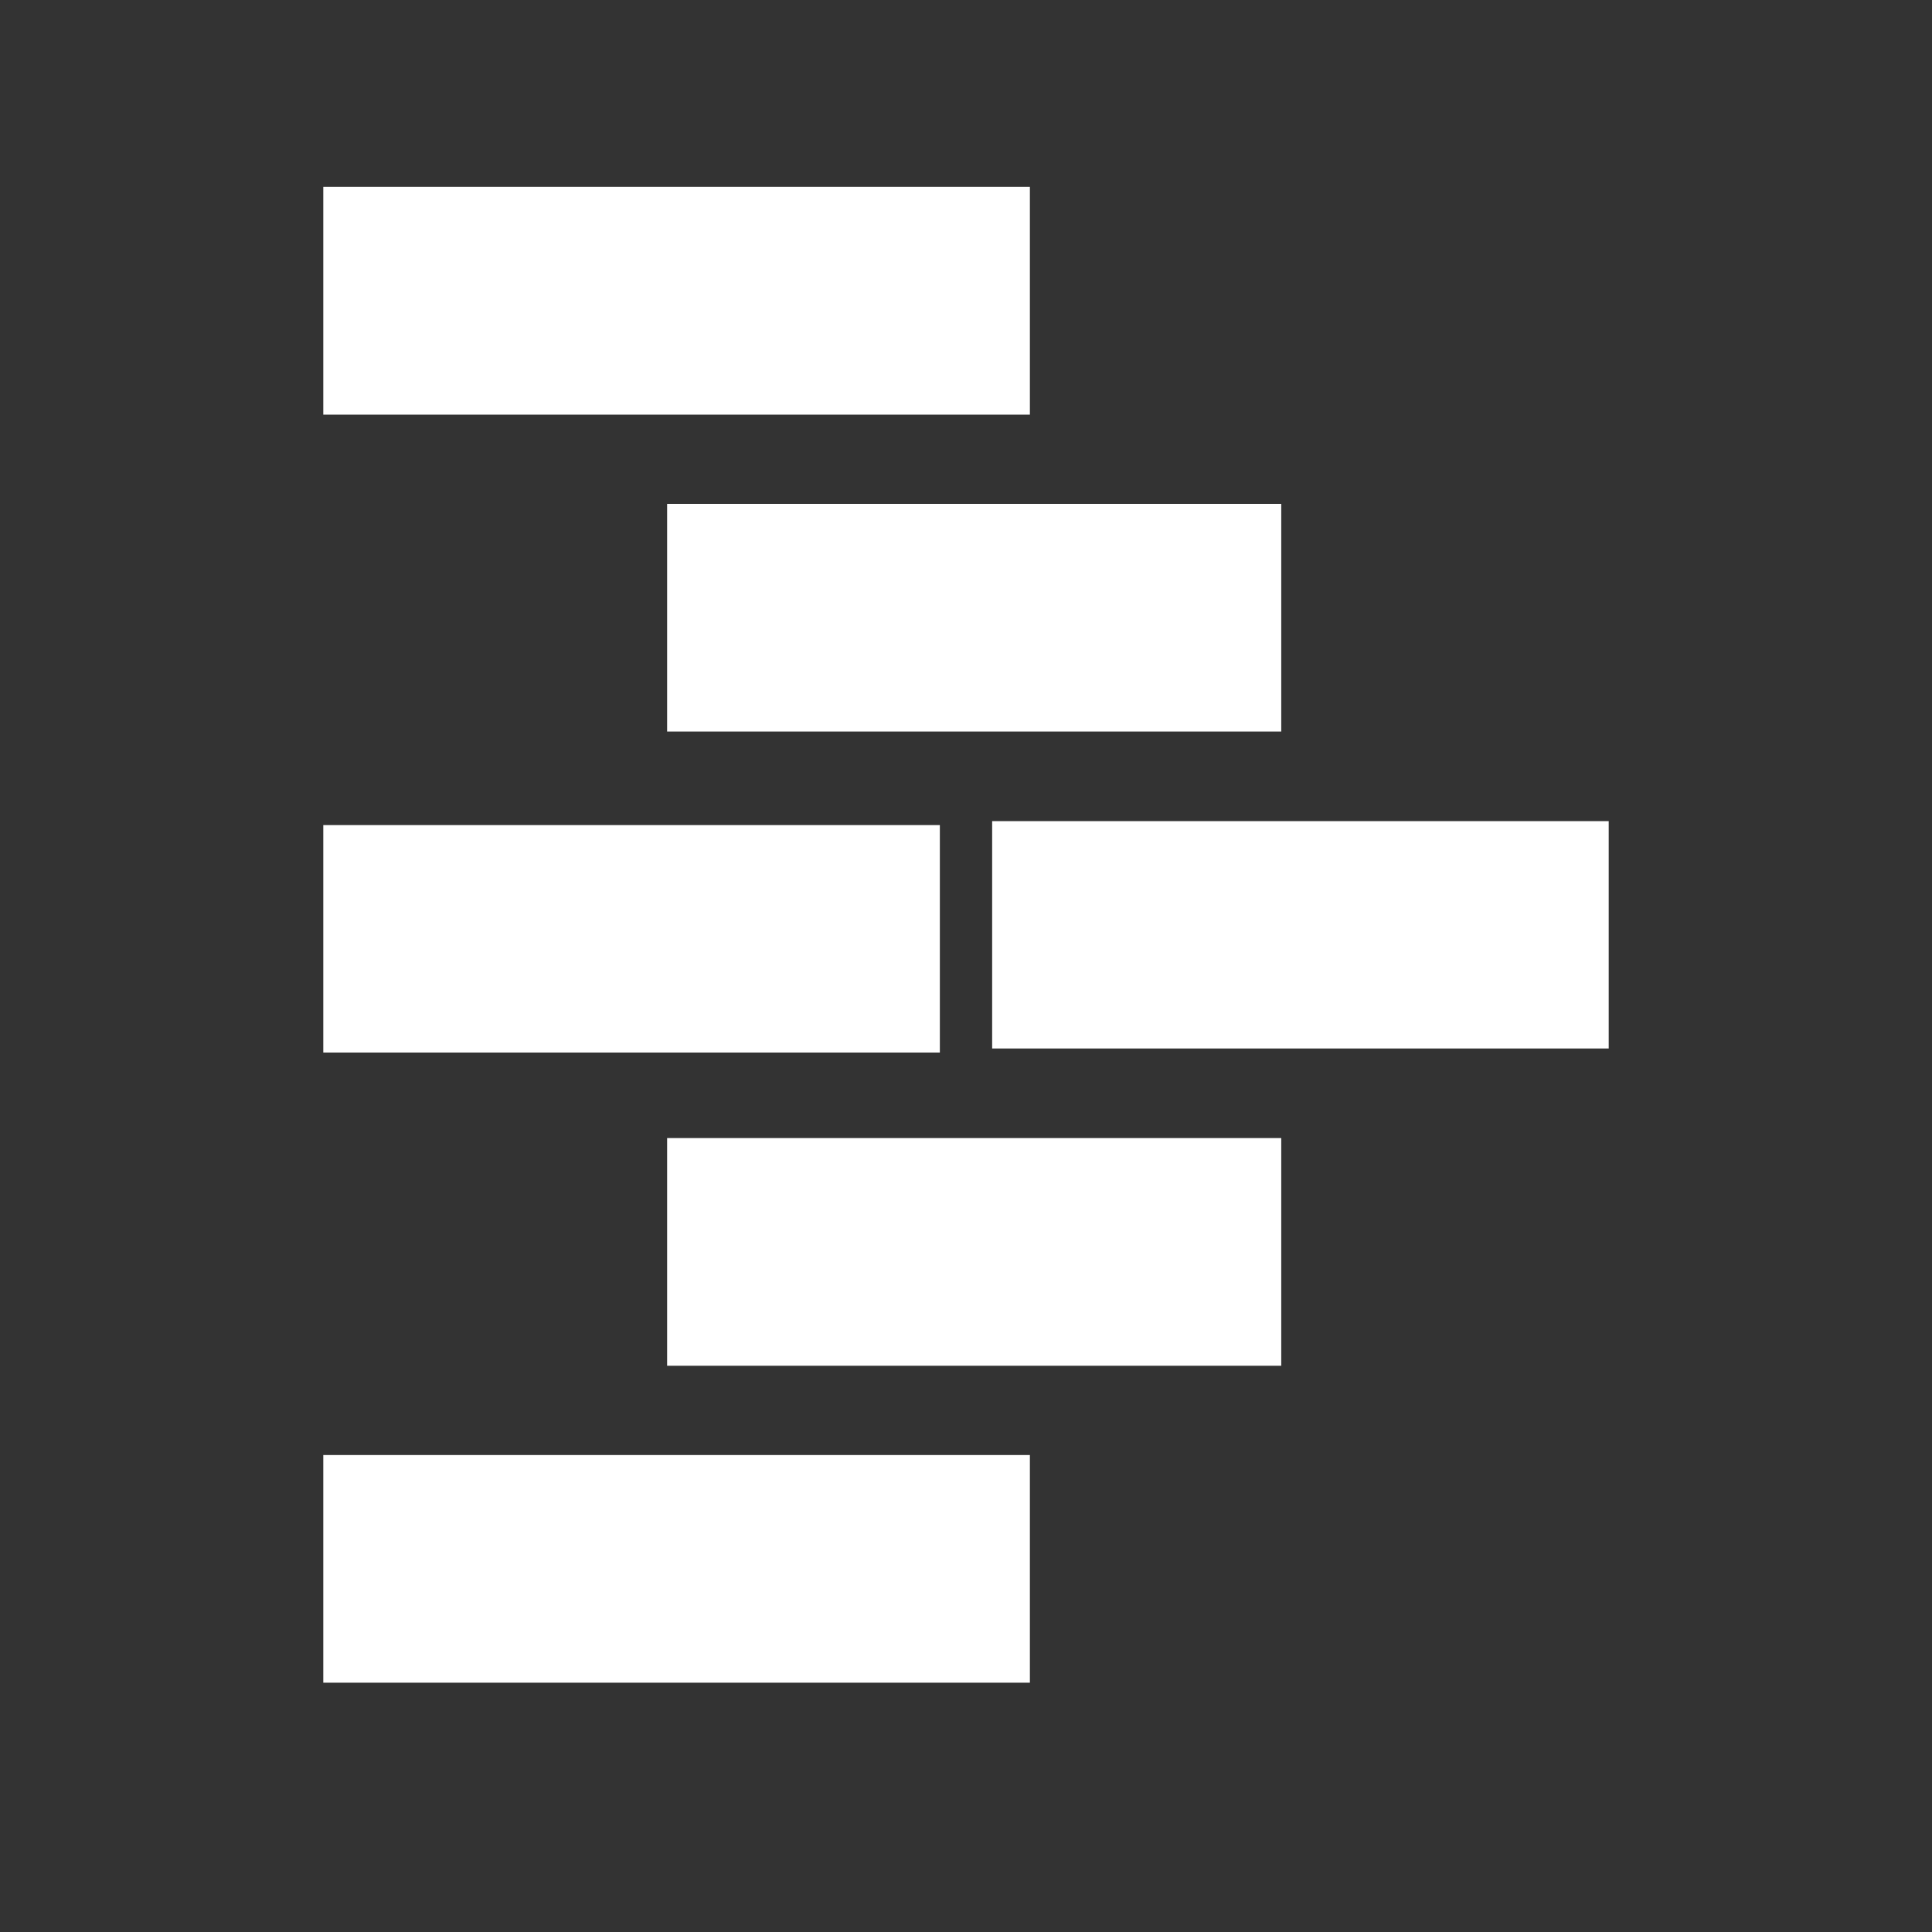
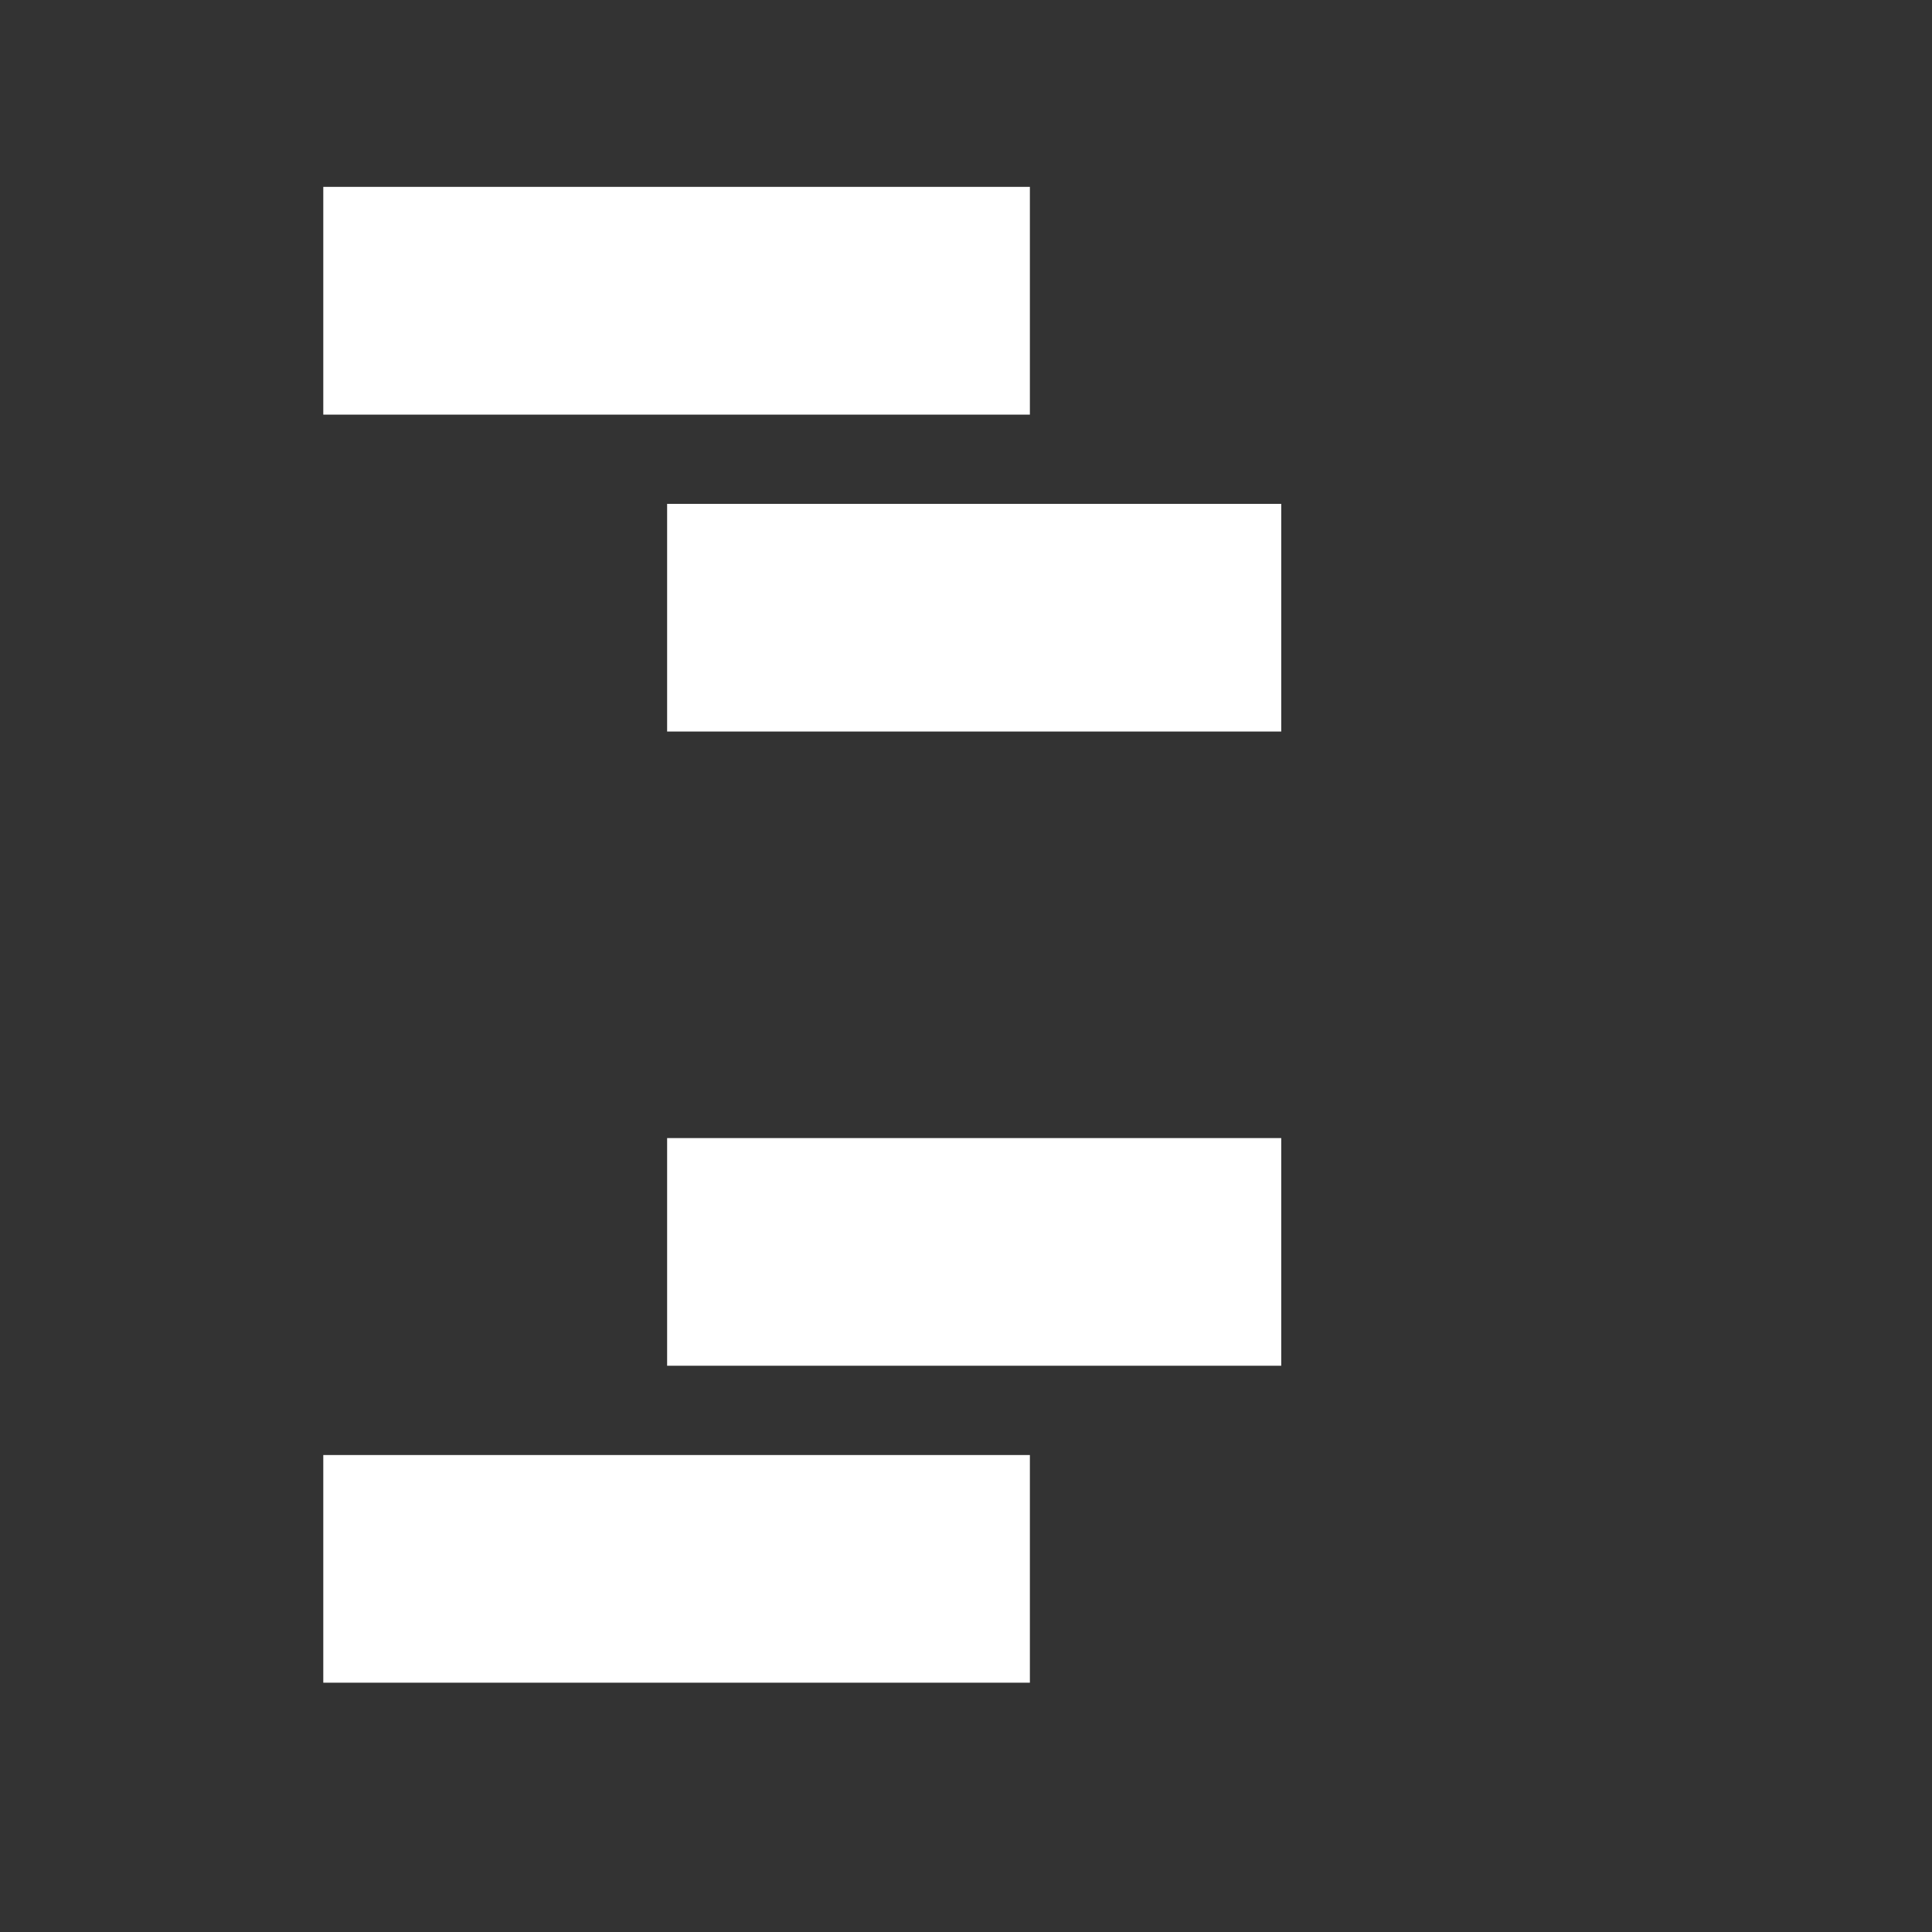
<svg xmlns="http://www.w3.org/2000/svg" width="40" zoomAndPan="magnify" viewBox="0 0 30 30" height="40" preserveAspectRatio="xMidYMid meet" version="1.0">
  <rect x="0" y="0" width="30" height="30" fill="#333333" stroke="none" />
  <defs>
    <clipPath id="f7afdecfa9">
      <path d="M 5.02 2.902 L 15.996 2.902 L 15.996 6.438 L 5.02 6.438 Z M 5.02 2.902 " clip-rule="nonzero" />
    </clipPath>
    <clipPath id="e291f31df2">
      <path d="M 0.02 0.902 L 10.996 0.902 L 10.996 4.438 L 0.02 4.438 Z M 0.02 0.902 " clip-rule="nonzero" />
    </clipPath>
    <clipPath id="78d8819dc9">
      <rect x="0" width="11" y="0" height="5" />
    </clipPath>
    <clipPath id="7a4bd23baa">
      <path d="M 5.02 22.594 L 15.996 22.594 L 15.996 26.129 L 5.02 26.129 Z M 5.02 22.594 " clip-rule="nonzero" />
    </clipPath>
    <clipPath id="7a138fa71f">
      <path d="M 0.02 0.594 L 10.996 0.594 L 10.996 4.129 L 0.02 4.129 Z M 0.02 0.594 " clip-rule="nonzero" />
    </clipPath>
    <clipPath id="a86abe3c6b">
      <rect x="0" width="11" y="0" height="5" />
    </clipPath>
    <clipPath id="c09f176f2b">
      <path d="M 15.406 12.75 L 24.98 12.75 L 24.98 16.281 L 15.406 16.281 Z M 15.406 12.75 " clip-rule="nonzero" />
    </clipPath>
    <clipPath id="7d66c62f9e">
      <path d="M 0.406 0.75 L 9.98 0.75 L 9.98 4.281 L 0.406 4.281 Z M 0.406 0.75 " clip-rule="nonzero" />
    </clipPath>
    <clipPath id="77df923915">
      <rect x="0" width="10" y="0" height="5" />
    </clipPath>
    <clipPath id="06104bcd13">
      <path d="M 10.359 7.824 L 19.895 7.824 L 19.895 11.359 L 10.359 11.359 Z M 10.359 7.824 " clip-rule="nonzero" />
    </clipPath>
    <clipPath id="bf0b473ec9">
      <path d="M 0.359 0.824 L 9.895 0.824 L 9.895 4.359 L 0.359 4.359 Z M 0.359 0.824 " clip-rule="nonzero" />
    </clipPath>
    <clipPath id="025293875b">
      <rect x="0" width="10" y="0" height="5" />
    </clipPath>
    <clipPath id="e8e790da0a">
      <path d="M 10.359 17.672 L 19.895 17.672 L 19.895 21.207 L 10.359 21.207 Z M 10.359 17.672 " clip-rule="nonzero" />
    </clipPath>
    <clipPath id="7de1313fd6">
      <path d="M 0.359 0.672 L 9.895 0.672 L 9.895 4.207 L 0.359 4.207 Z M 0.359 0.672 " clip-rule="nonzero" />
    </clipPath>
    <clipPath id="e035f61742">
      <rect x="0" width="10" y="0" height="5" />
    </clipPath>
    <clipPath id="261657ace0">
      <path d="M 5.02 12.812 L 14.594 12.812 L 14.594 16.344 L 5.02 16.344 Z M 5.02 12.812 " clip-rule="nonzero" />
    </clipPath>
    <clipPath id="e260e4951c">
      <path d="M 0.02 0.812 L 9.594 0.812 L 9.594 4.344 L 0.02 4.344 Z M 0.02 0.812 " clip-rule="nonzero" />
    </clipPath>
    <clipPath id="56659aac4d">
-       <rect x="0" width="10" y="0" height="5" />
-     </clipPath>
+       </clipPath>
  </defs>
  <g clip-path="url(#f7afdecfa9)">
    <g transform="matrix(1, 0, 0, 1, 5, 2)">
      <g clip-path="url(#78d8819dc9)">
        <g clip-path="url(#e291f31df2)">
          <path fill="#ffffff" d="M 0.02 0.902 L 10.992 0.902 L 10.992 4.438 L 0.02 4.438 Z M 0.02 0.902 " fill-opacity="1" fill-rule="nonzero" />
        </g>
      </g>
    </g>
  </g>
  <g clip-path="url(#7a4bd23baa)">
    <g transform="matrix(1, 0, 0, 1, 5, 22)">
      <g clip-path="url(#a86abe3c6b)">
        <g clip-path="url(#7a138fa71f)">
          <path fill="#ffffff" d="M 0.02 0.594 L 10.992 0.594 L 10.992 4.129 L 0.02 4.129 Z M 0.02 0.594 " fill-opacity="1" fill-rule="nonzero" />
        </g>
      </g>
    </g>
  </g>
  <g clip-path="url(#c09f176f2b)">
    <g transform="matrix(1, 0, 0, 1, 15, 12)">
      <g clip-path="url(#77df923915)">
        <g clip-path="url(#7d66c62f9e)">
-           <path fill="#ffffff" d="M 0.406 0.75 L 9.984 0.75 L 9.984 4.281 L 0.406 4.281 Z M 0.406 0.75 " fill-opacity="1" fill-rule="nonzero" />
-         </g>
+           </g>
      </g>
    </g>
  </g>
  <g clip-path="url(#06104bcd13)">
    <g transform="matrix(1, 0, 0, 1, 10, 7)">
      <g clip-path="url(#025293875b)">
        <g clip-path="url(#bf0b473ec9)">
          <path fill="#ffffff" d="M 0.359 0.824 L 9.898 0.824 L 9.898 4.359 L 0.359 4.359 Z M 0.359 0.824 " fill-opacity="1" fill-rule="nonzero" />
        </g>
      </g>
    </g>
  </g>
  <g clip-path="url(#e8e790da0a)">
    <g transform="matrix(1, 0, 0, 1, 10, 17)">
      <g clip-path="url(#e035f61742)">
        <g clip-path="url(#7de1313fd6)">
          <path fill="#ffffff" d="M 0.359 0.672 L 9.898 0.672 L 9.898 4.207 L 0.359 4.207 Z M 0.359 0.672 " fill-opacity="1" fill-rule="nonzero" />
        </g>
      </g>
    </g>
  </g>
  <g clip-path="url(#261657ace0)">
    <g transform="matrix(1, 0, 0, 1, 5, 12)">
      <g clip-path="url(#56659aac4d)">
        <g clip-path="url(#e260e4951c)">
          <path fill="#ffffff" d="M 0.02 0.812 L 9.598 0.812 L 9.598 4.344 L 0.02 4.344 Z M 0.02 0.812 " fill-opacity="1" fill-rule="nonzero" />
        </g>
      </g>
    </g>
  </g>
</svg>